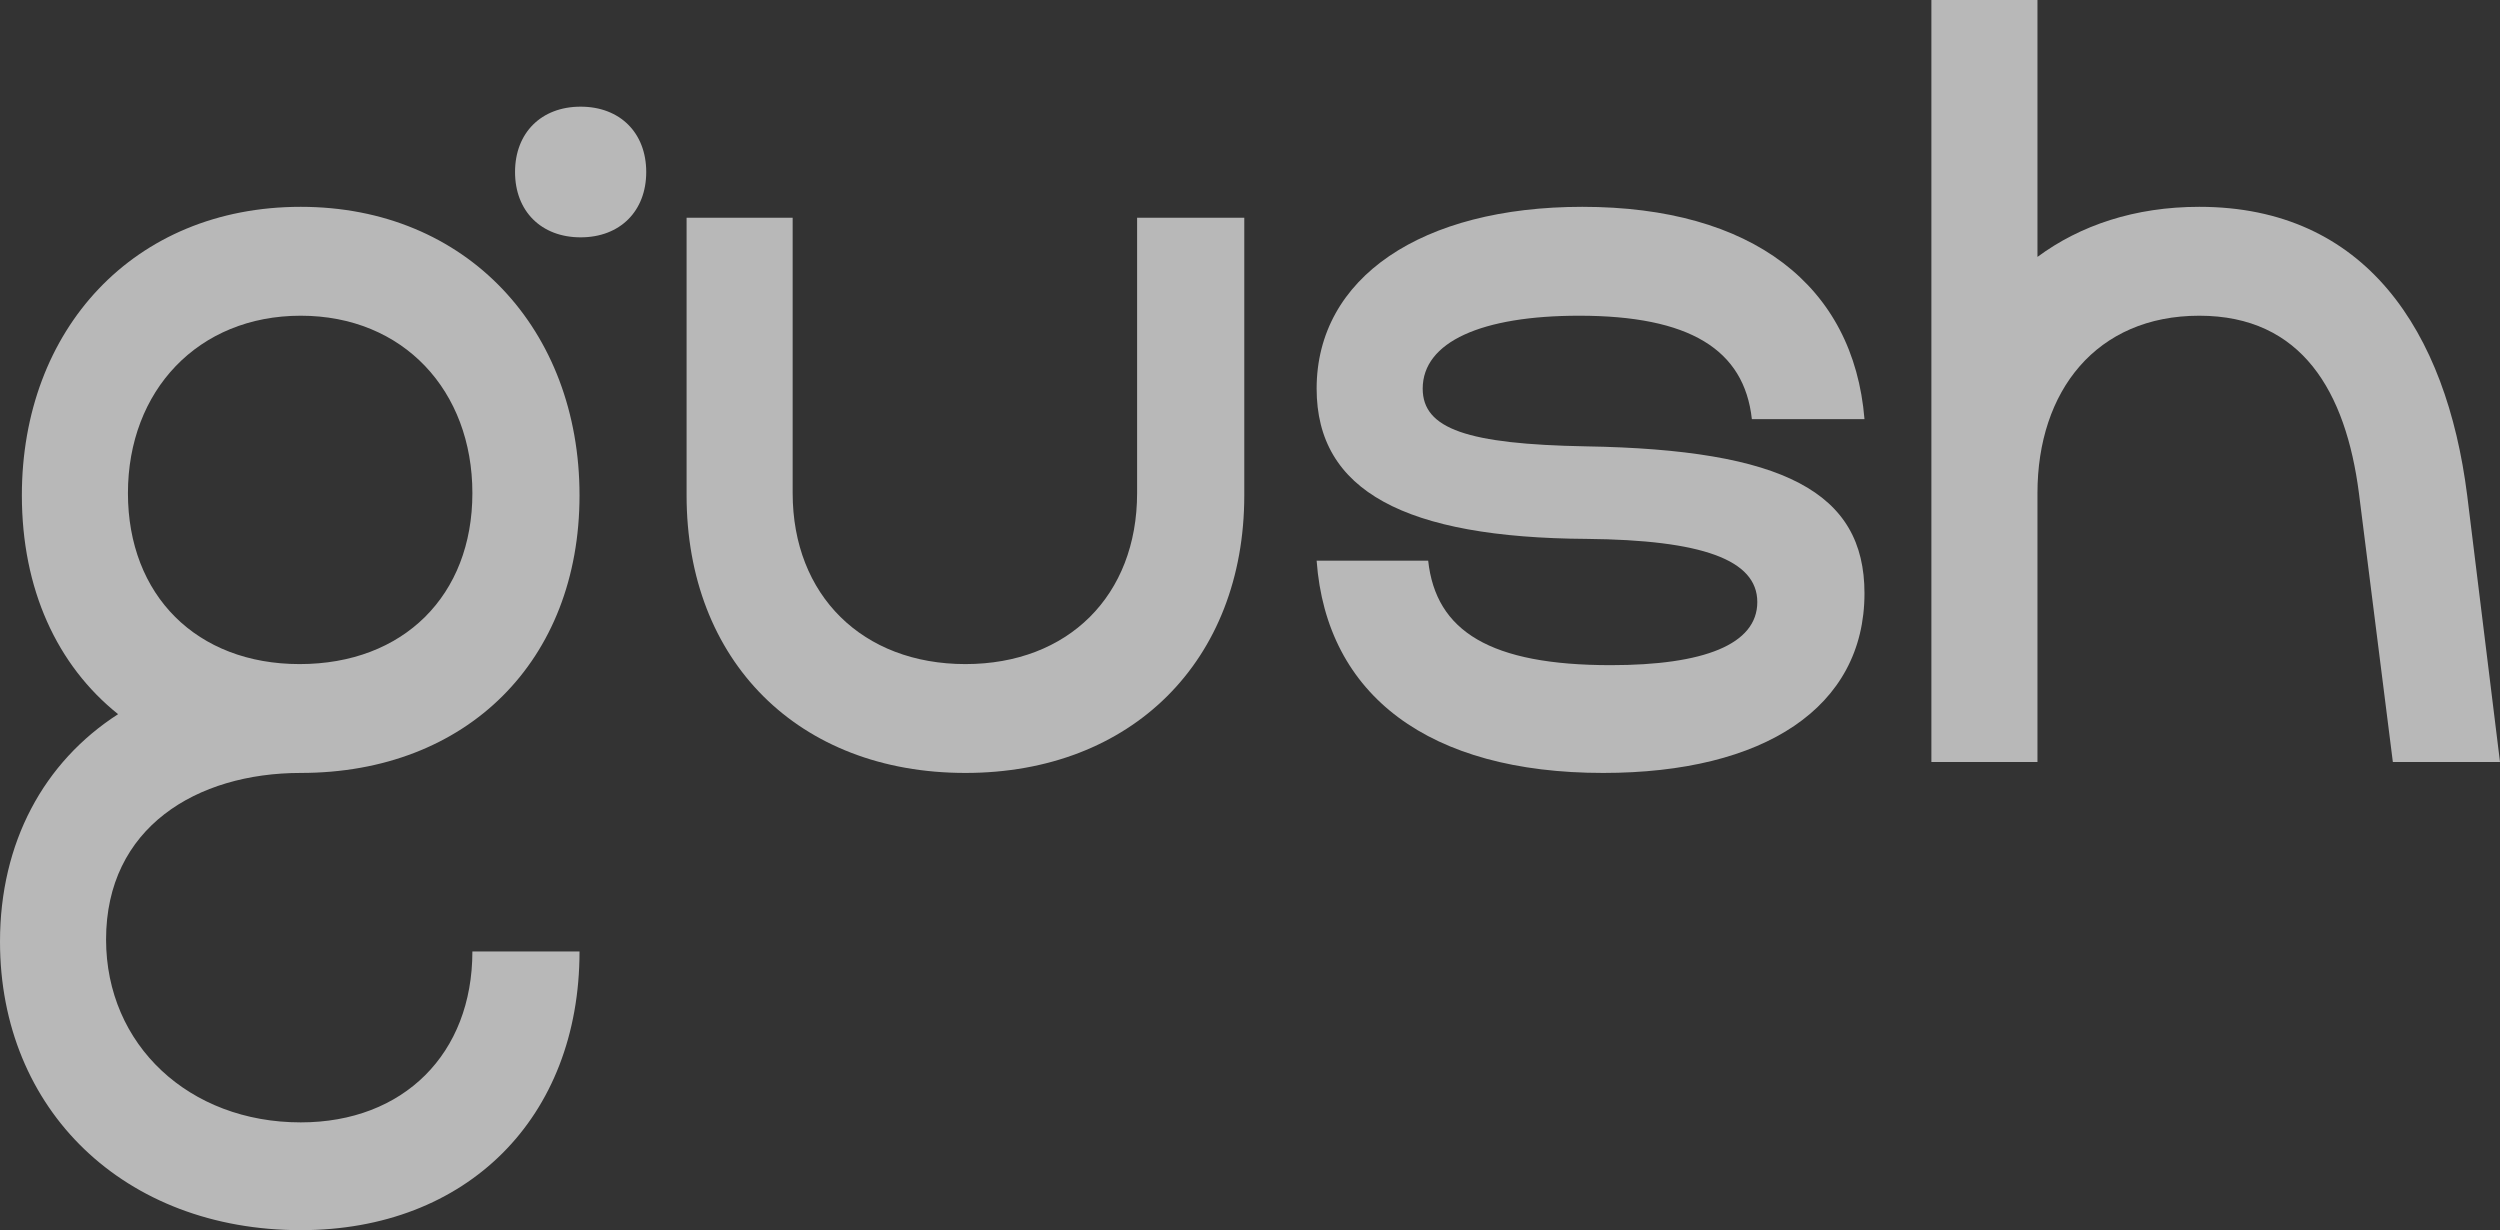
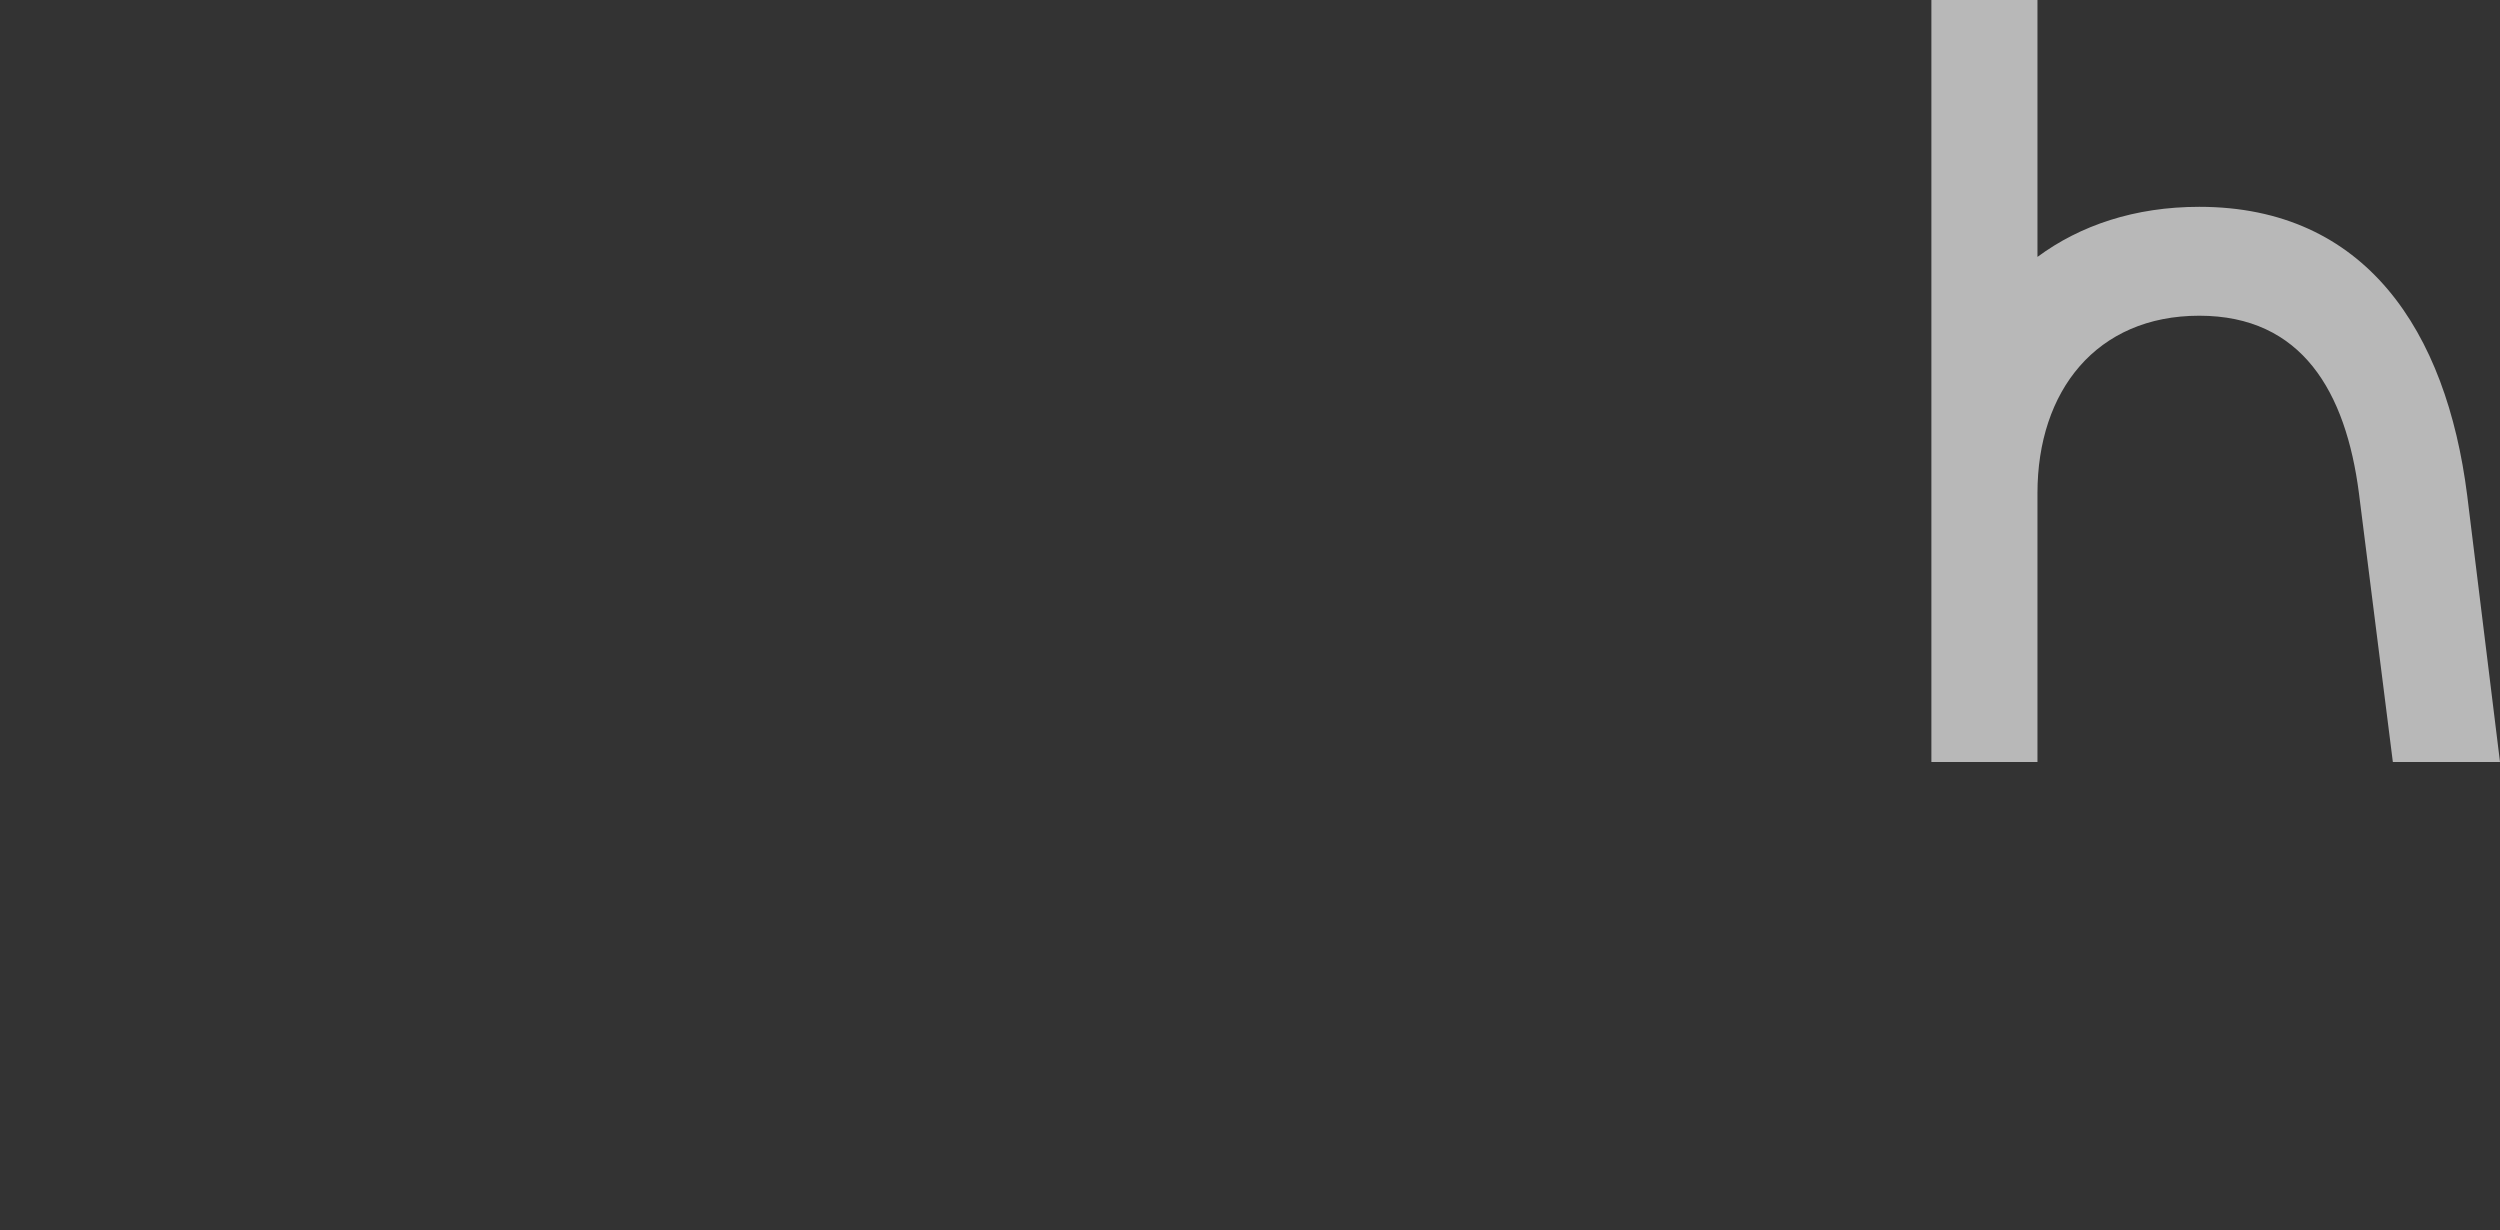
<svg xmlns="http://www.w3.org/2000/svg" fill="none" height="100%" overflow="visible" preserveAspectRatio="none" style="display: block;" viewBox="0 0 63 31" width="100%">
  <rect x="0" y="0" width="63" height="31" fill="#333333" stroke="none" />
  <g id="gush" opacity="0.65">
-     <path d="M11.904 23.977H14.604C14.604 28.174 11.766 31 7.578 31C3.141 31 0 27.982 0 23.73C0 21.234 1.102 19.203 2.976 17.997C1.433 16.762 0.551 14.842 0.551 12.482C0.551 8.312 3.362 5.212 7.578 5.212C11.766 5.212 14.604 8.312 14.604 12.482C14.604 16.652 11.766 19.478 7.578 19.478C4.96 19.478 2.673 20.85 2.673 23.675C2.673 26.336 4.767 28.284 7.578 28.284C10.168 28.284 11.904 26.556 11.904 23.977ZM7.55 16.735C10.168 16.735 11.904 15.006 11.904 12.427C11.904 9.849 10.168 7.956 7.578 7.956C4.988 7.956 3.224 9.849 3.224 12.427C3.224 15.006 4.96 16.735 7.55 16.735ZM12.979 4.335C12.979 3.347 13.64 2.688 14.632 2.688C15.624 2.688 16.285 3.347 16.285 4.335C16.285 5.322 15.624 5.981 14.632 5.981C13.64 5.981 12.979 5.322 12.979 4.335Z" fill="white" />
-     <path d="M24.329 19.478C20.113 19.478 17.302 16.652 17.302 12.482V5.487H19.975V12.427C19.975 15.006 21.739 16.735 24.329 16.735C26.919 16.735 28.655 15.006 28.655 12.427V5.487H31.356V12.482C31.356 16.652 28.517 19.478 24.329 19.478Z" fill="white" />
-     <path d="M40.399 19.478C36.018 19.478 33.427 17.53 33.179 14.128H35.99C36.183 15.912 37.561 16.762 40.592 16.762C42.934 16.762 44.284 16.241 44.284 15.171C44.284 14.101 42.879 13.607 39.986 13.58C35.411 13.552 33.179 12.373 33.179 9.794C33.179 6.996 35.825 5.212 39.875 5.212C44.147 5.212 46.709 7.188 46.985 10.562H44.147C43.954 8.806 42.576 7.956 39.793 7.956C37.34 7.956 35.852 8.614 35.852 9.794C35.852 10.809 36.982 11.193 39.958 11.248C44.946 11.33 46.985 12.4 46.985 14.951C46.985 17.832 44.45 19.478 40.399 19.478Z" fill="white" />
    <path d="M55.422 7.956C52.832 7.956 51.344 9.849 51.344 12.427V19.203H48.671V0H51.344V6.474C52.419 5.679 53.796 5.212 55.422 5.212C59.611 5.212 61.65 8.34 62.173 12.482L63 19.203H60.3L59.445 12.427C59.115 9.876 58.012 7.956 55.422 7.956Z" fill="white" />
  </g>
</svg>